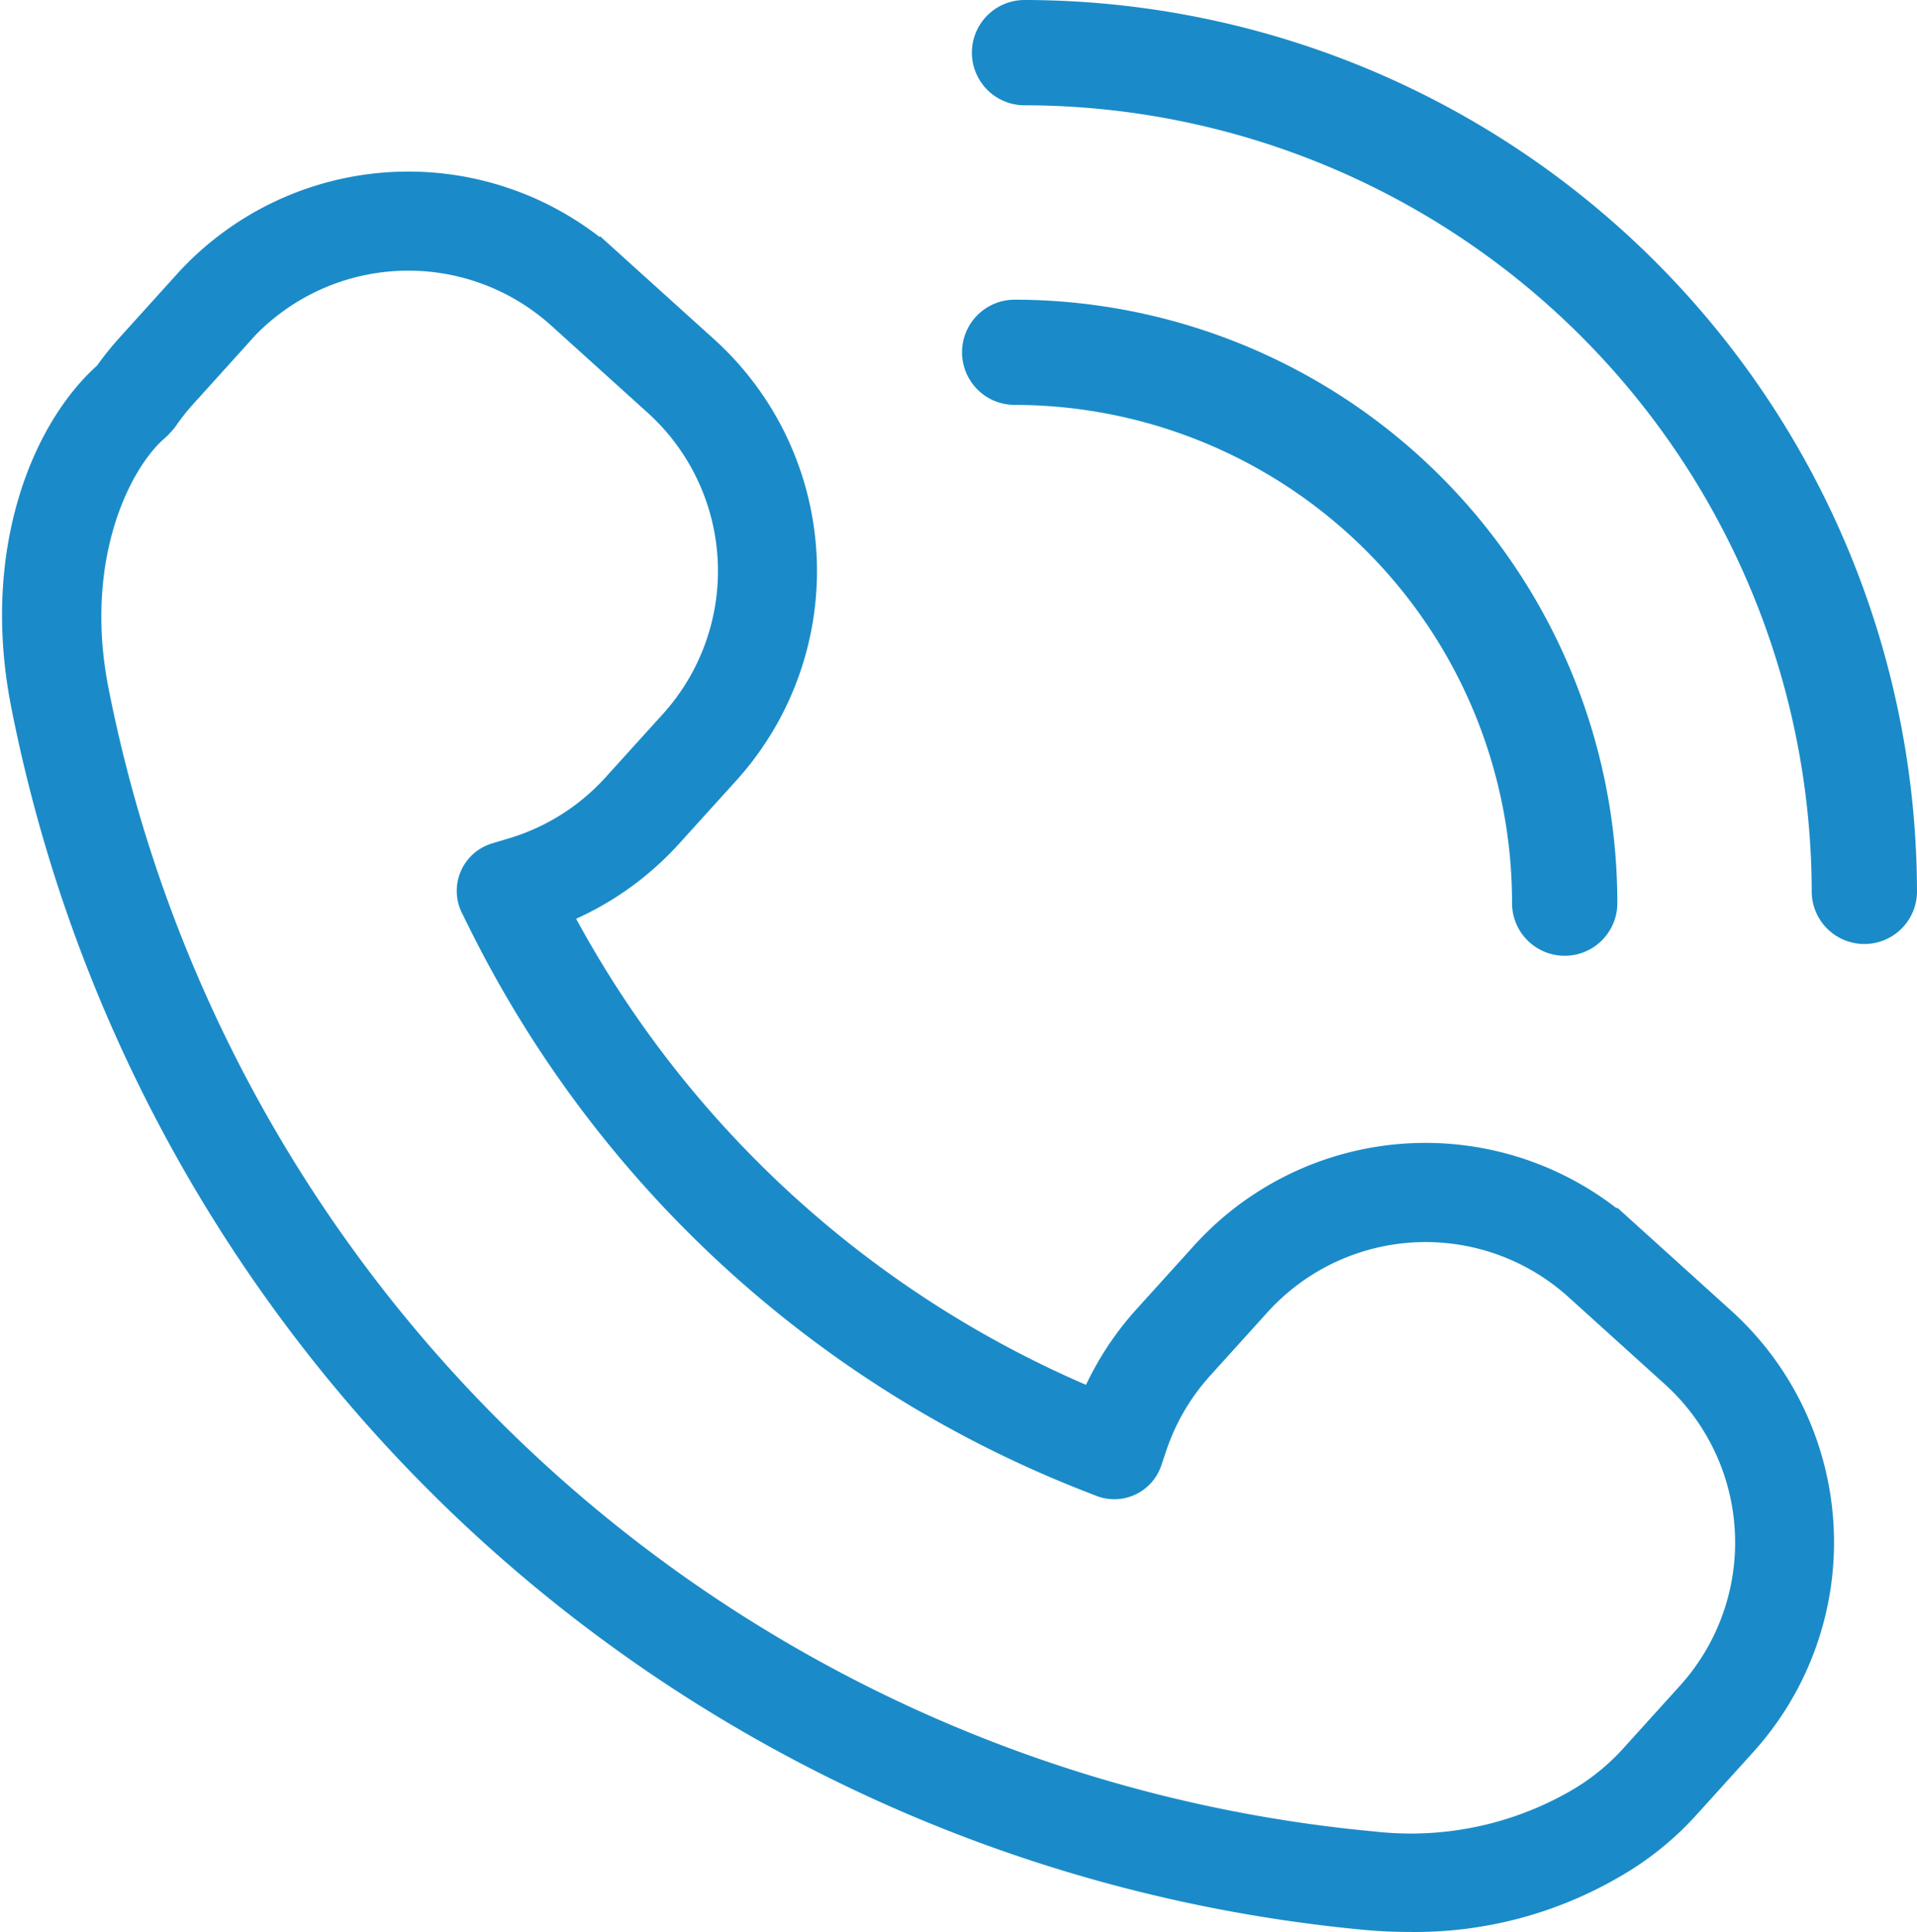
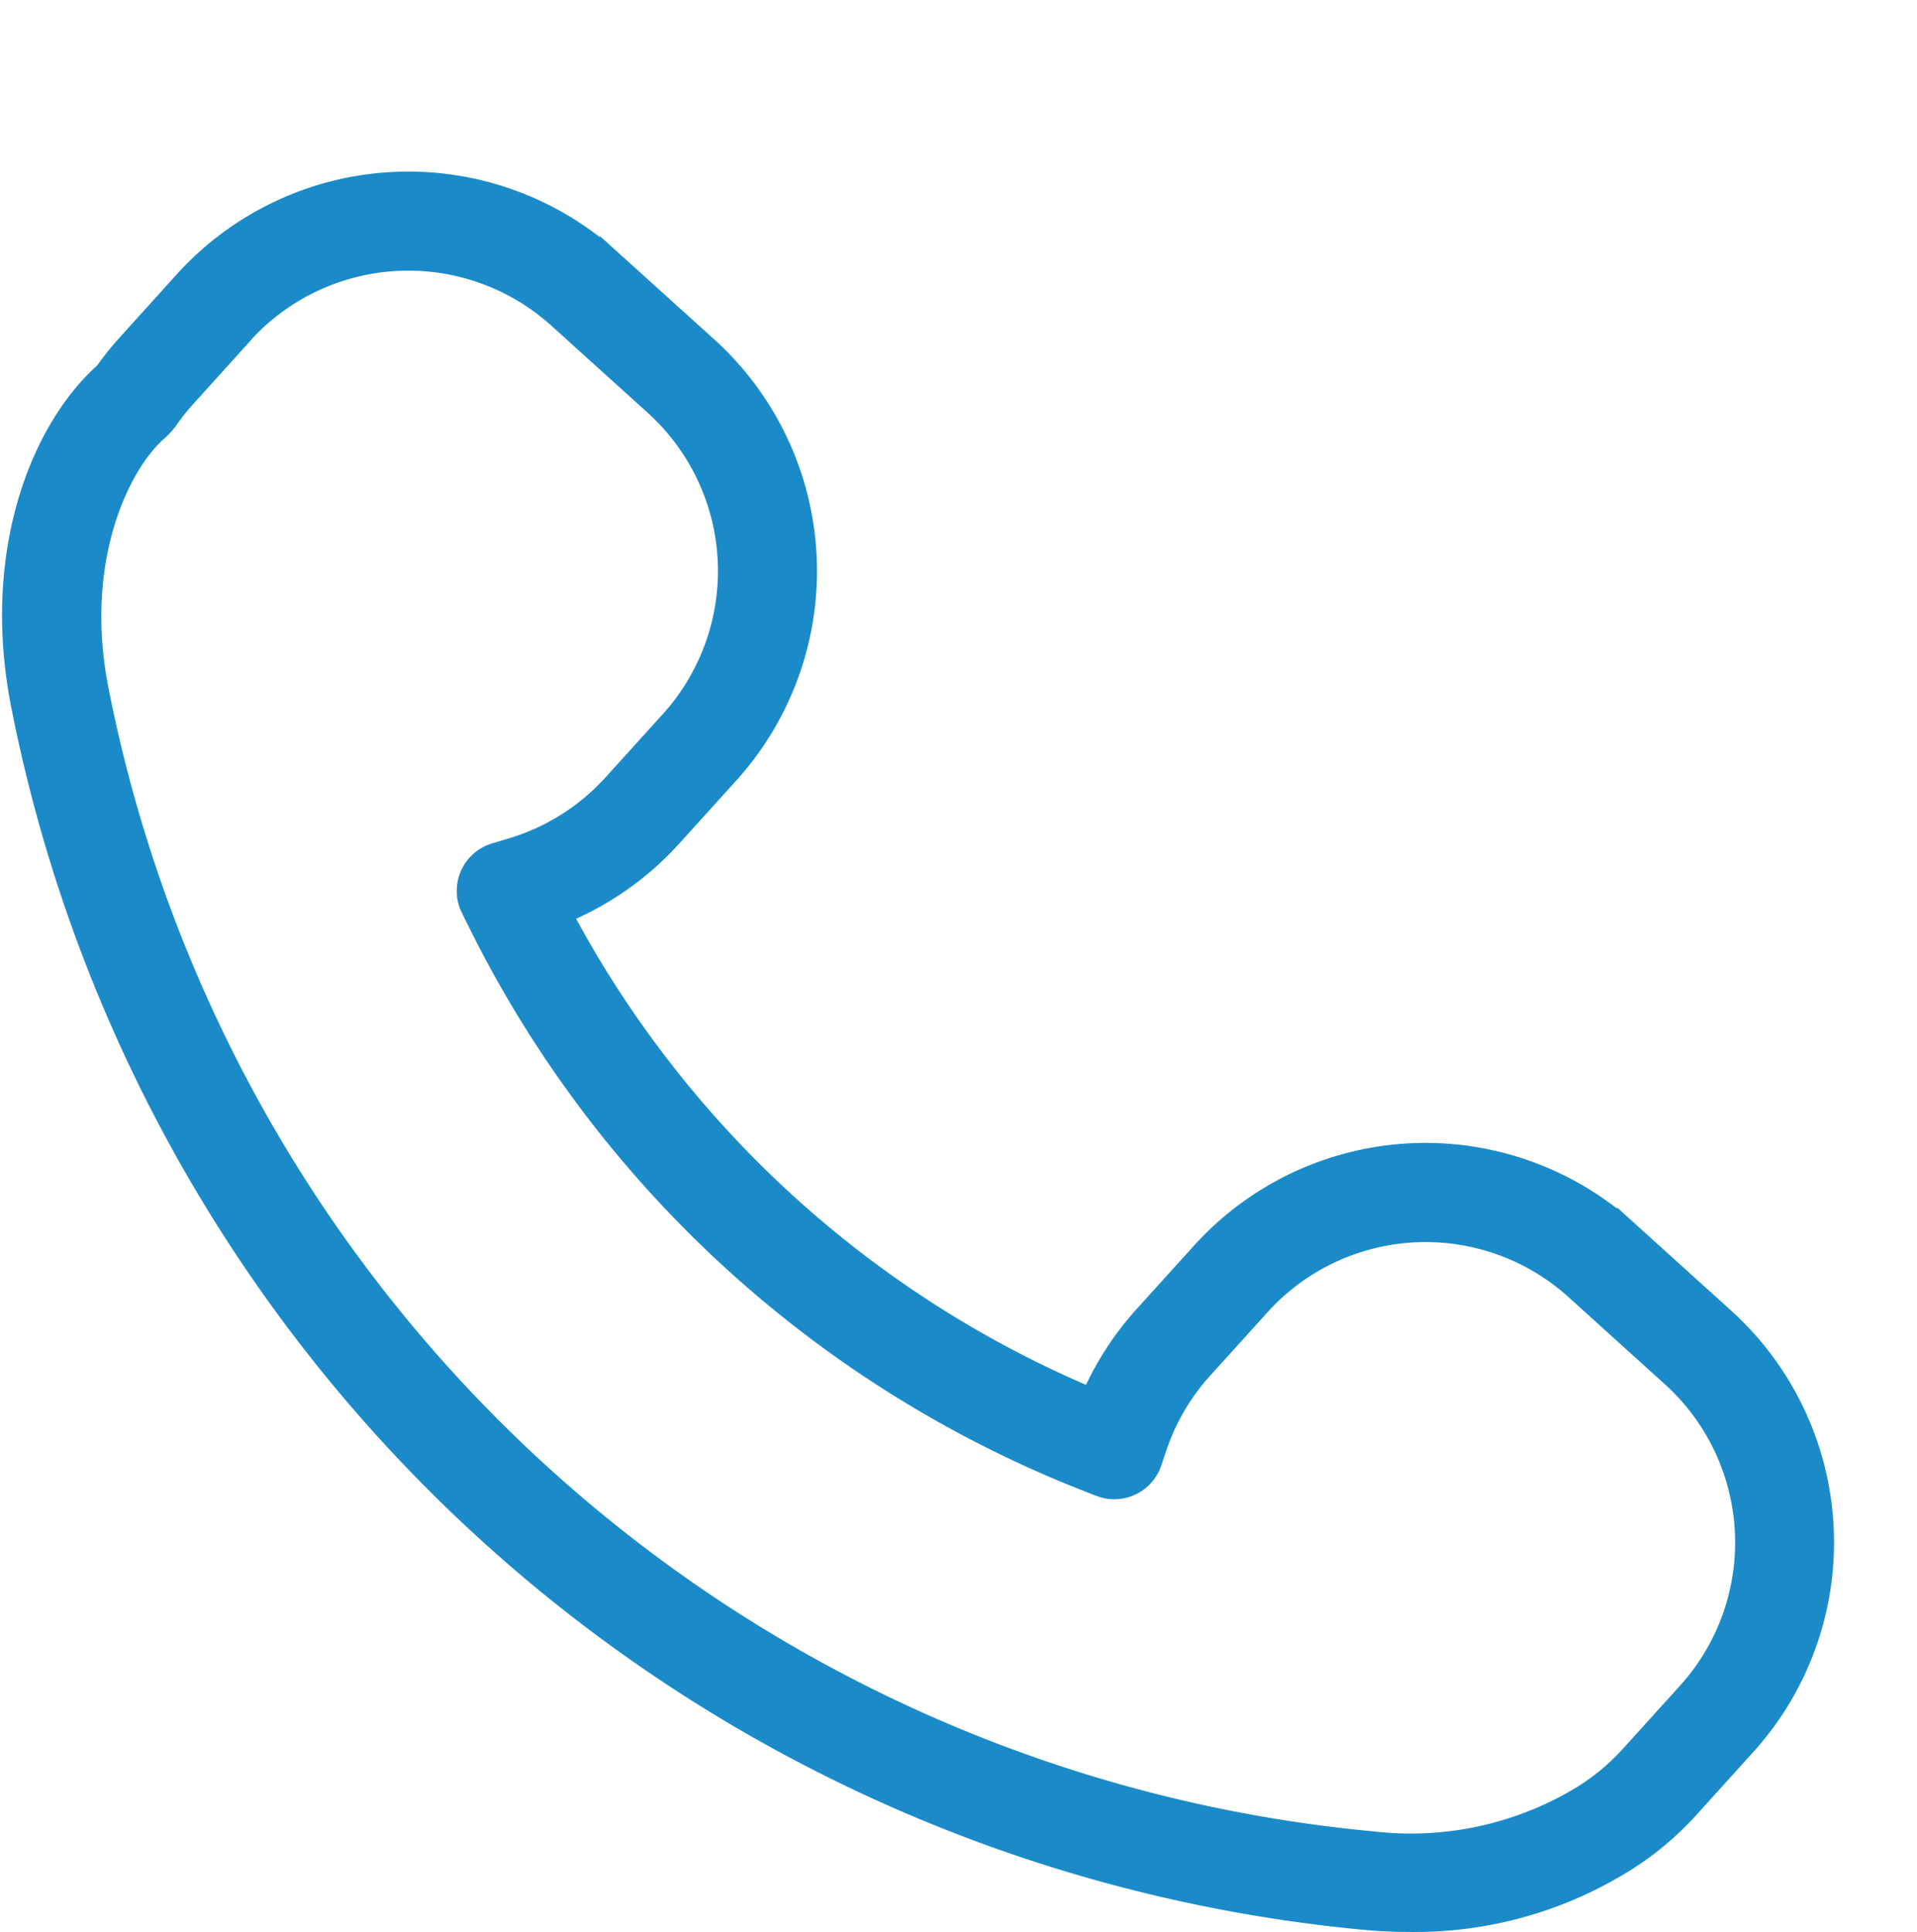
<svg xmlns="http://www.w3.org/2000/svg" width="88.95" height="89.663" viewBox="0 0 88.95 89.663">
  <g id="Group_152" data-name="Group 152" transform="translate(-3945.819 -185.823)">
    <path id="Path_282" data-name="Path 282" d="M3957.059,201.3a10.4,10.4,0,0,1,14.68-.732l4.474,4.044a10.4,10.4,0,0,1,.736,14.682l-2.651,2.929h0a10.376,10.376,0,0,1-4.7,2.98l-.806.242a1.8,1.8,0,0,0-1.093,2.522l.375.755a53.146,53.146,0,0,0,28.093,25.781l.7.274a1.8,1.8,0,0,0,2.362-1.1l.235-.7a10.354,10.354,0,0,1,2.145-3.656l2.651-2.932a10.388,10.388,0,0,1,14.679-.736l4.475,4.048a10.406,10.406,0,0,1,.737,14.679l-2.654,2.934a10.535,10.535,0,0,1-2.583,2.073,15.37,15.37,0,0,1-9.381,1.929,66.585,66.585,0,0,1-59.183-53.53c-1.173-6.057,1.032-10.507,2.8-12.019a1.739,1.739,0,0,0,.163-.159l.123-.135a1.81,1.81,0,0,0,.146-.185,10.344,10.344,0,0,1,.831-1.048l2.65-2.934Zm-5.317.522a13.655,13.655,0,0,0-1.041,1.3c-2.93,2.595-5.248,8.3-3.887,15.338a70.194,70.194,0,0,0,62.392,56.432c.665.06,1.327.09,1.982.09a18.35,18.35,0,0,0,9.563-2.513,14,14,0,0,0,3.409-2.751l2.653-2.933a14.006,14.006,0,0,0-.992-19.757l-4.476-4.048a13.983,13.983,0,0,0-19.757.991l-2.651,2.931a13.941,13.941,0,0,0-2.472,3.842,49.541,49.541,0,0,1-24.611-22.527,13.991,13.991,0,0,0,5.111-3.581l2.651-2.929a14,14,0,0,0-.991-19.763l-4.474-4.043a13.99,13.99,0,0,0-19.758.987l-2.651,2.934Z" fill="#1a8bc8" stroke="#1a8bc8" stroke-width="1" />
-     <path id="Path_283" data-name="Path 283" d="M3992.9,200.231a1.941,1.941,0,0,0,0,3.883,23.606,23.606,0,0,1,23.579,23.578,1.943,1.943,0,1,0,3.885,0A27.494,27.494,0,0,0,3992.9,200.231Z" fill="#1a8bc8" stroke="#1a8bc8" stroke-width="1" />
-     <path id="Path_284" data-name="Path 284" d="M3993.359,186.323a1.943,1.943,0,0,0,0,3.886,37.067,37.067,0,0,1,37.025,37.025,1.943,1.943,0,0,0,3.885,0A40.956,40.956,0,0,0,3993.359,186.323Z" fill="#1a8bc8" stroke="#1a8bc8" stroke-width="1" />
+     <path id="Path_284" data-name="Path 284" d="M3993.359,186.323A40.956,40.956,0,0,0,3993.359,186.323Z" fill="#1a8bc8" stroke="#1a8bc8" stroke-width="1" />
  </g>
</svg>